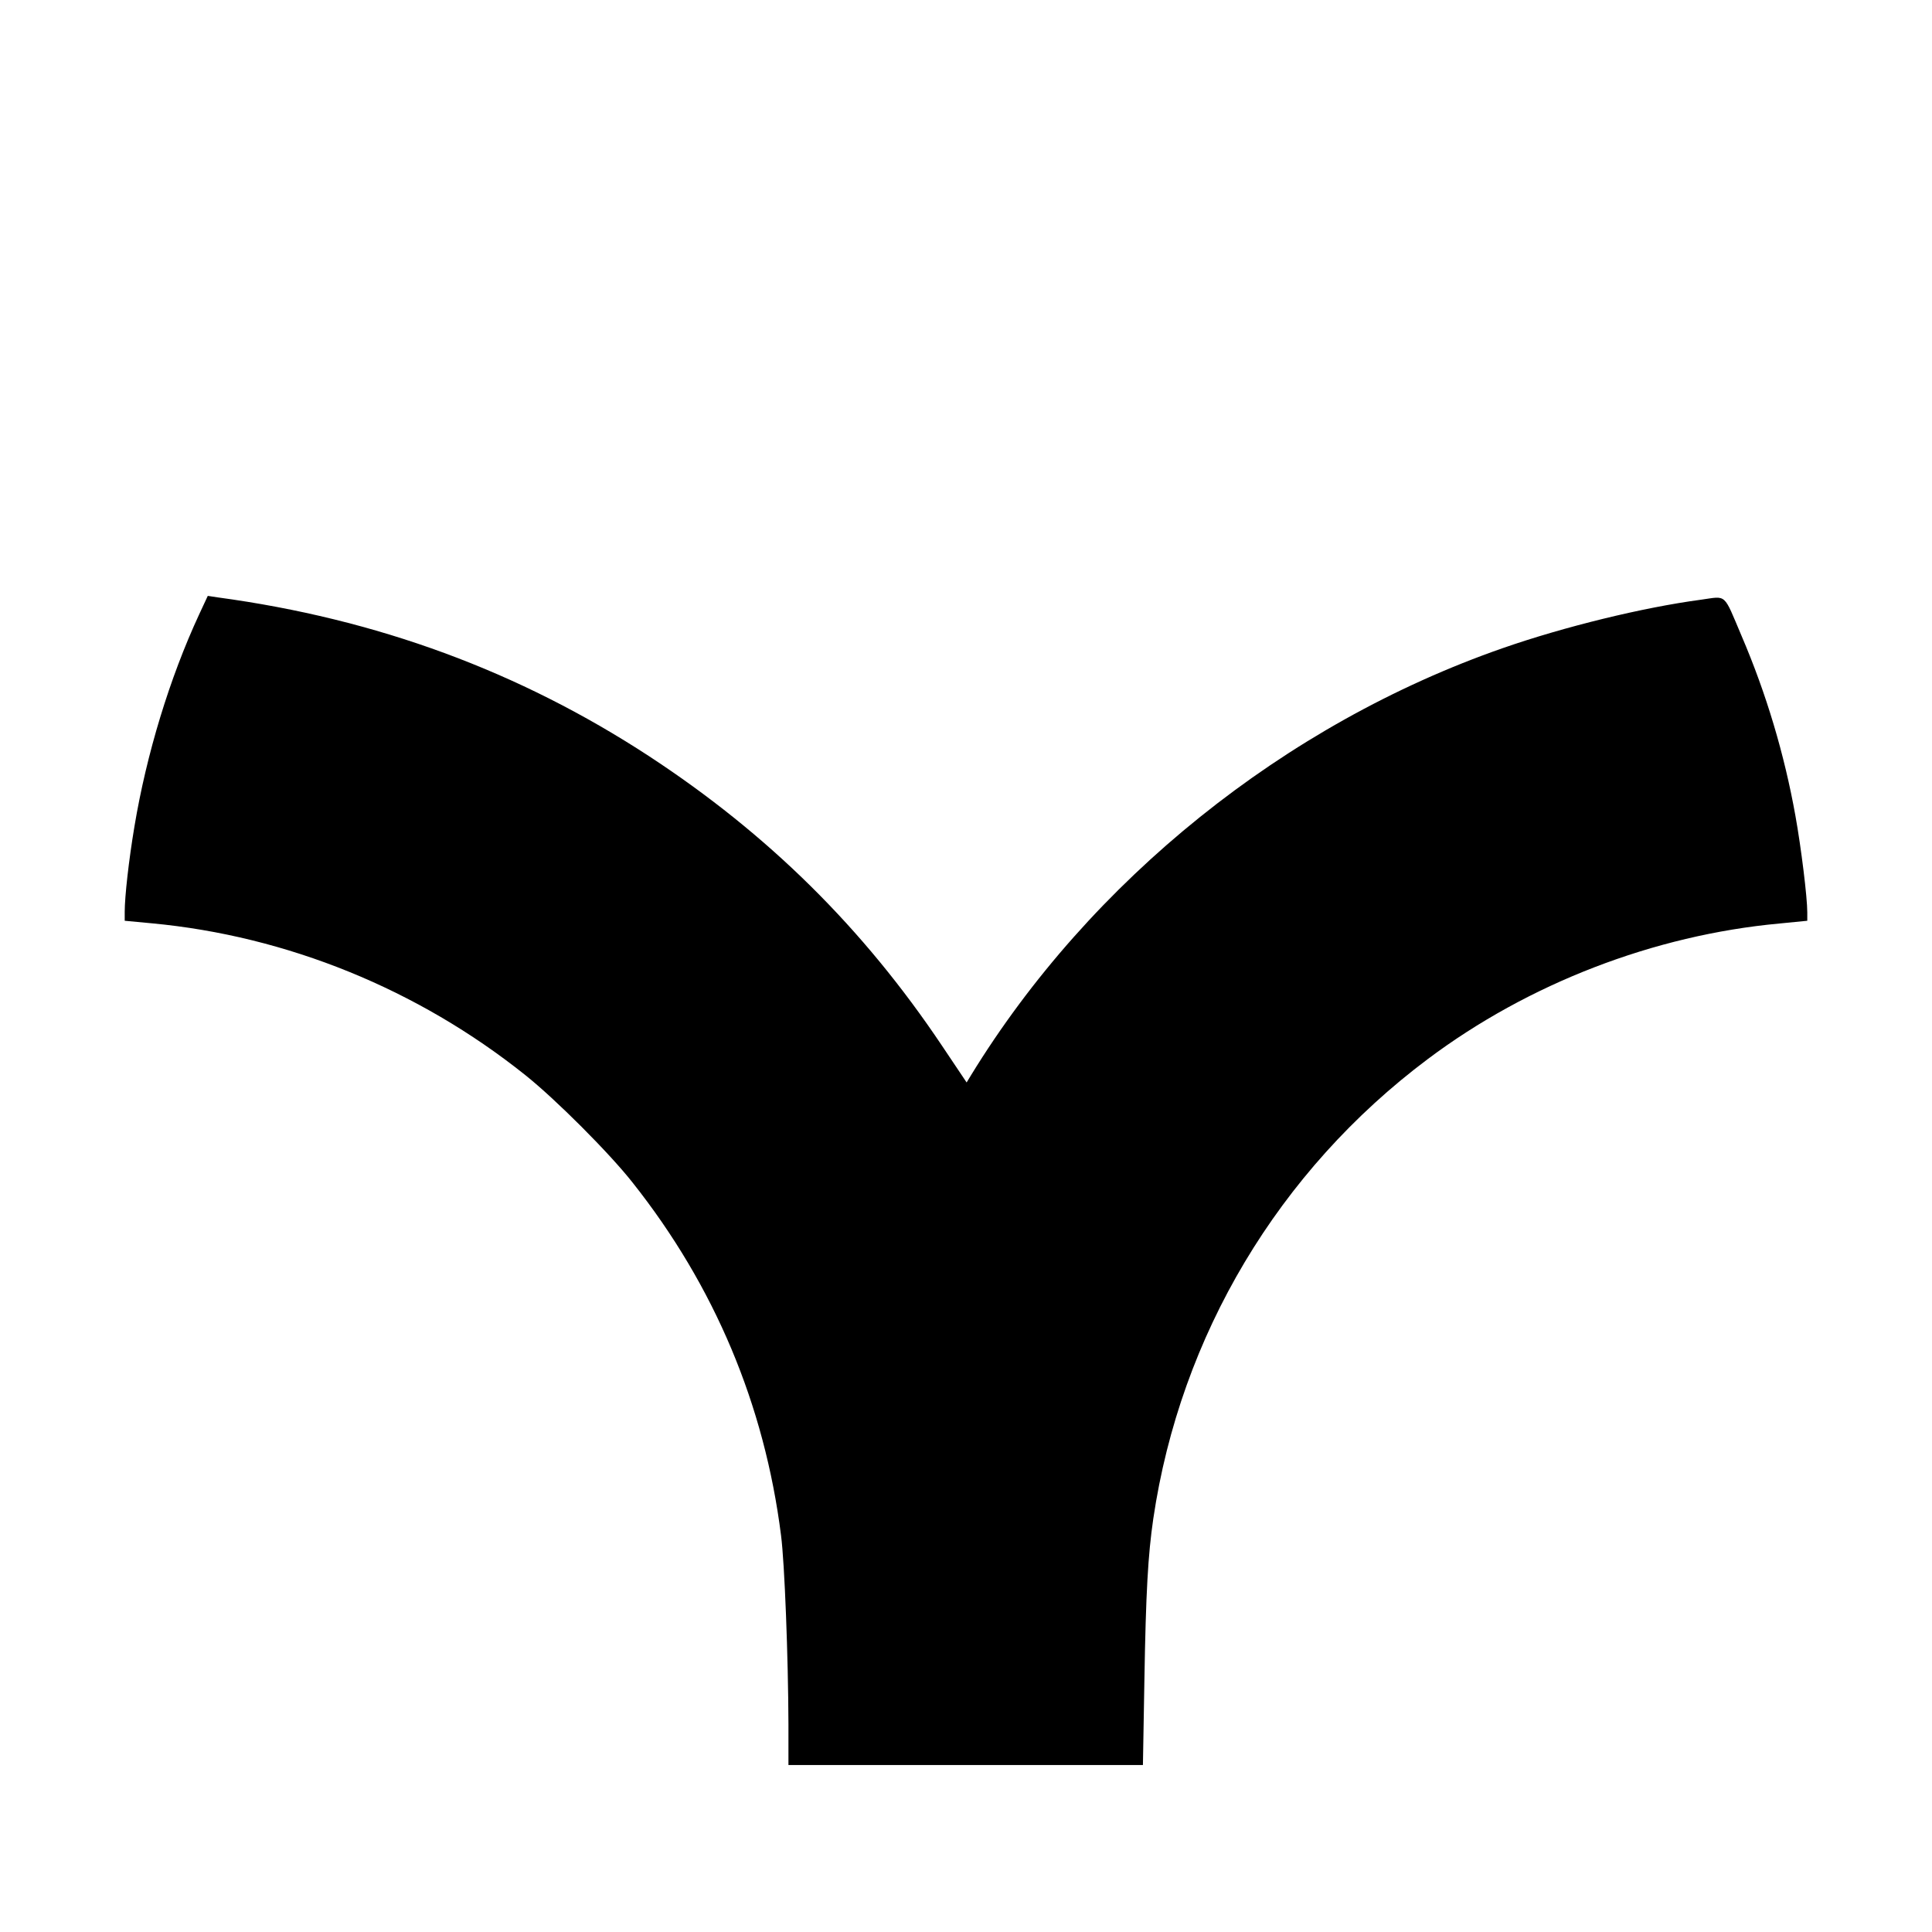
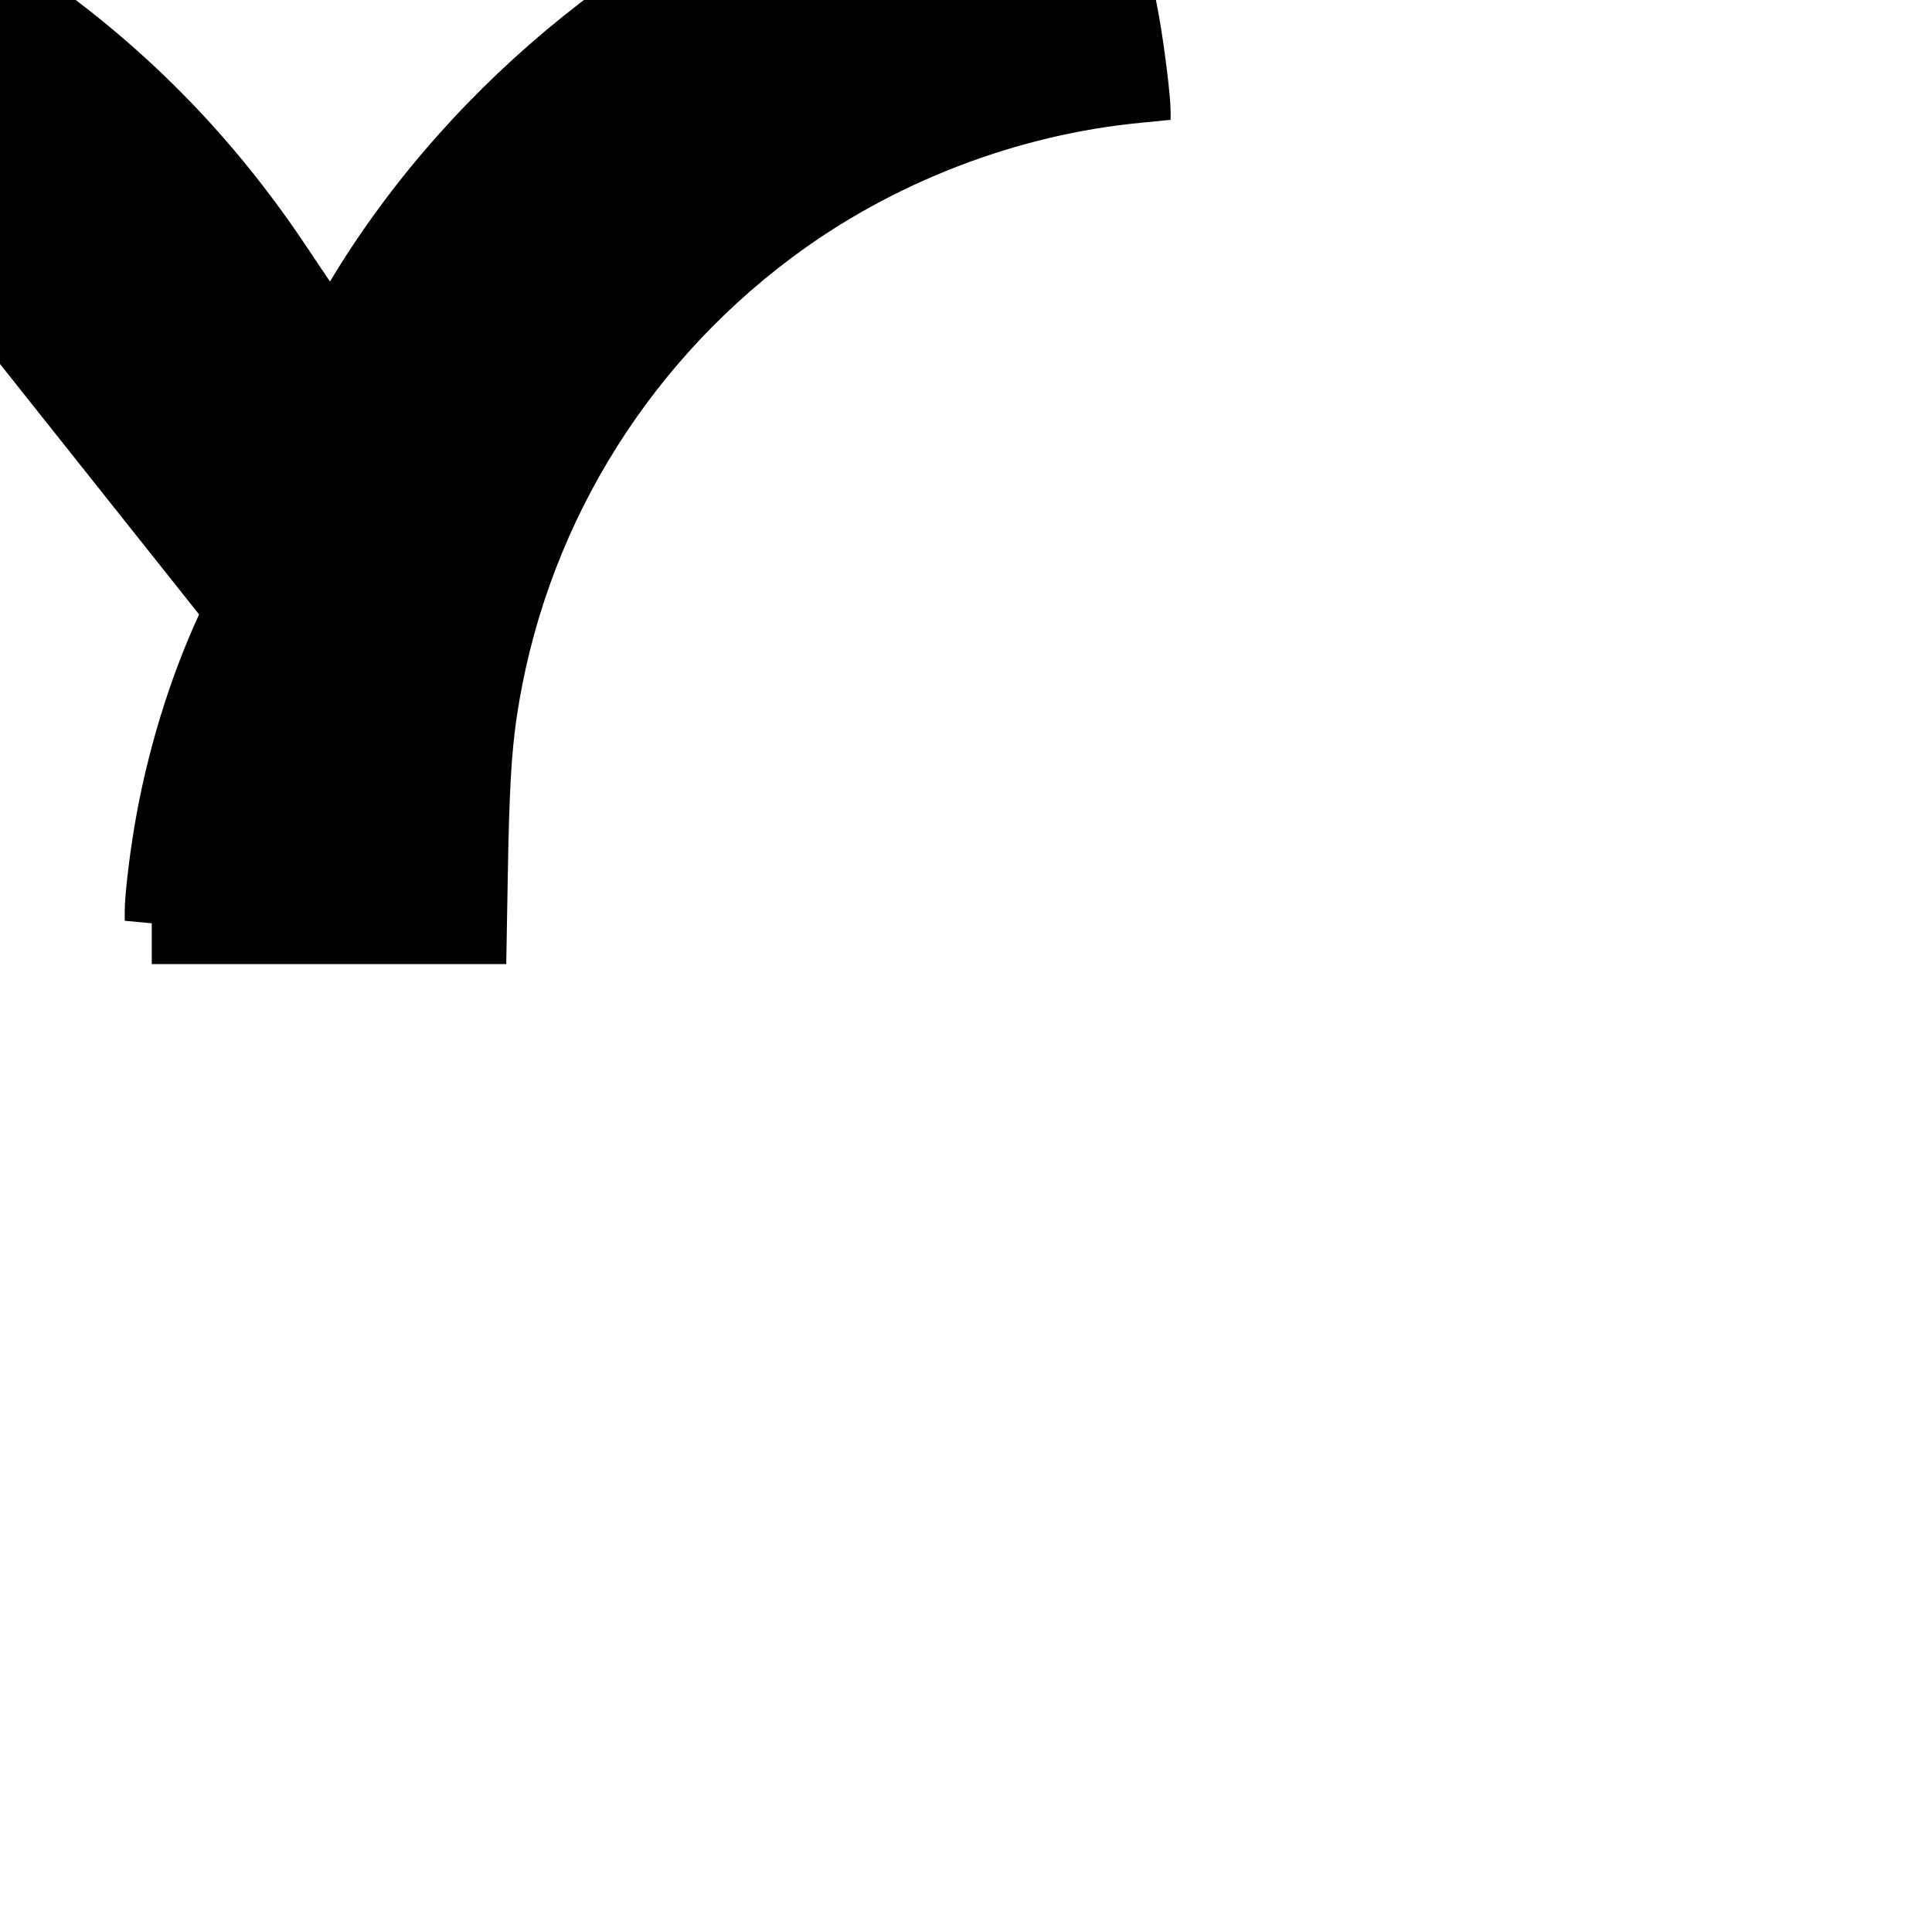
<svg xmlns="http://www.w3.org/2000/svg" version="1.0" width="914pt" height="914pt" viewBox="0 0 914 914" preserveAspectRatio="xMidYMid meet">
  <g transform="translate(0,914) scale(0.1,-0.1)" fill="#000000" stroke="none">
-     <path d="M942 6233 c-140 -302 -249 -661 -306 -1003 -27 -161 -46 -332 -46 -404 l0 -42 128 -12 c640 -60 1259 -312 1767 -718 143 -114 398 -369 508 -509 387 -488 624 -1051 702 -1669 17 -130 34 -579 35 -893 l0 -193 839 0 838 0 7 403 c7 415 17 590 42 762 128 867 593 1646 1299 2175 476 357 1069 586 1663 641 l132 13 0 40 c0 71 -29 306 -56 456 -52 291 -138 579 -255 852 -87 205 -68 188 -191 171 -277 -37 -648 -128 -938 -229 -1031 -359 -1951 -1098 -2517 -2022 l-20 -33 -116 173 c-373 557 -822 1001 -1387 1371 -614 401 -1286 649 -2041 751 l-46 7 -41 -88z" />
+     <path d="M942 6233 c-140 -302 -249 -661 -306 -1003 -27 -161 -46 -332 -46 -404 l0 -42 128 -12 l0 -193 839 0 838 0 7 403 c7 415 17 590 42 762 128 867 593 1646 1299 2175 476 357 1069 586 1663 641 l132 13 0 40 c0 71 -29 306 -56 456 -52 291 -138 579 -255 852 -87 205 -68 188 -191 171 -277 -37 -648 -128 -938 -229 -1031 -359 -1951 -1098 -2517 -2022 l-20 -33 -116 173 c-373 557 -822 1001 -1387 1371 -614 401 -1286 649 -2041 751 l-46 7 -41 -88z" />
  </g>
</svg>